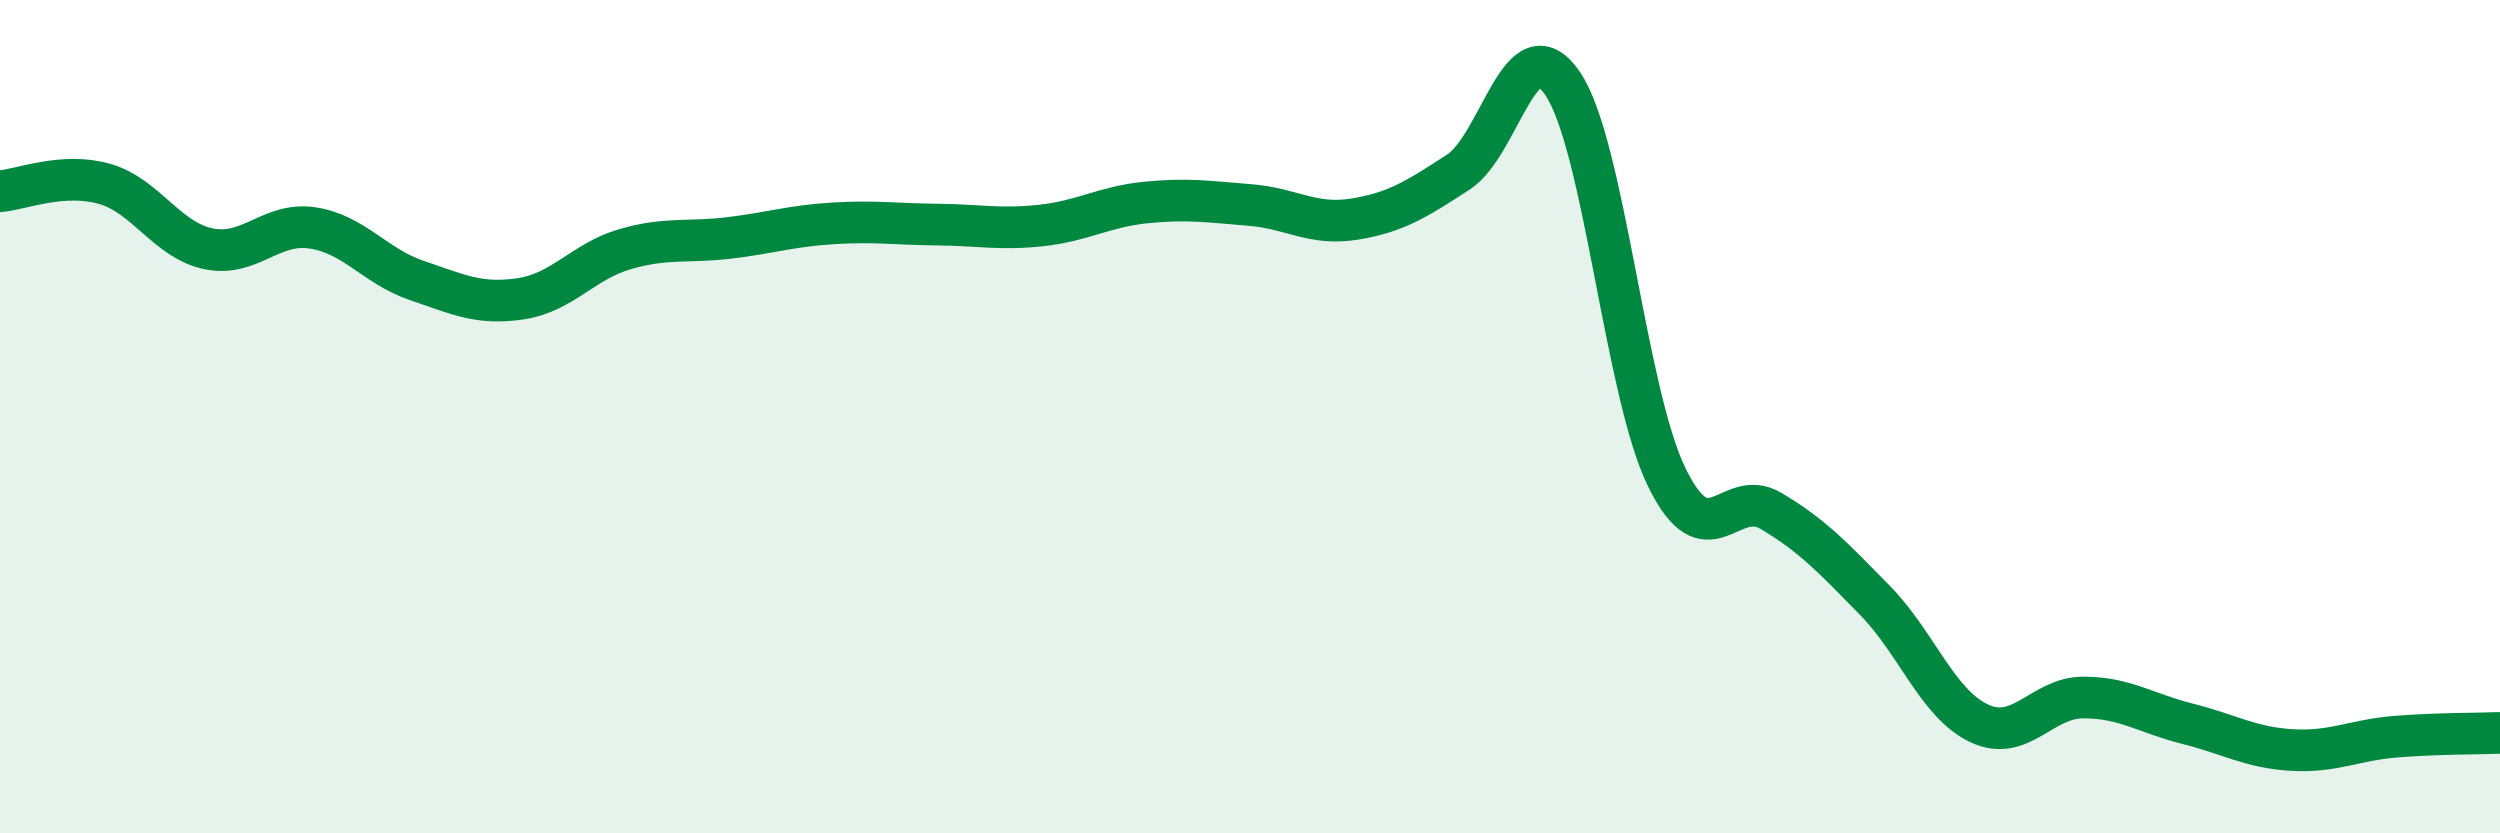
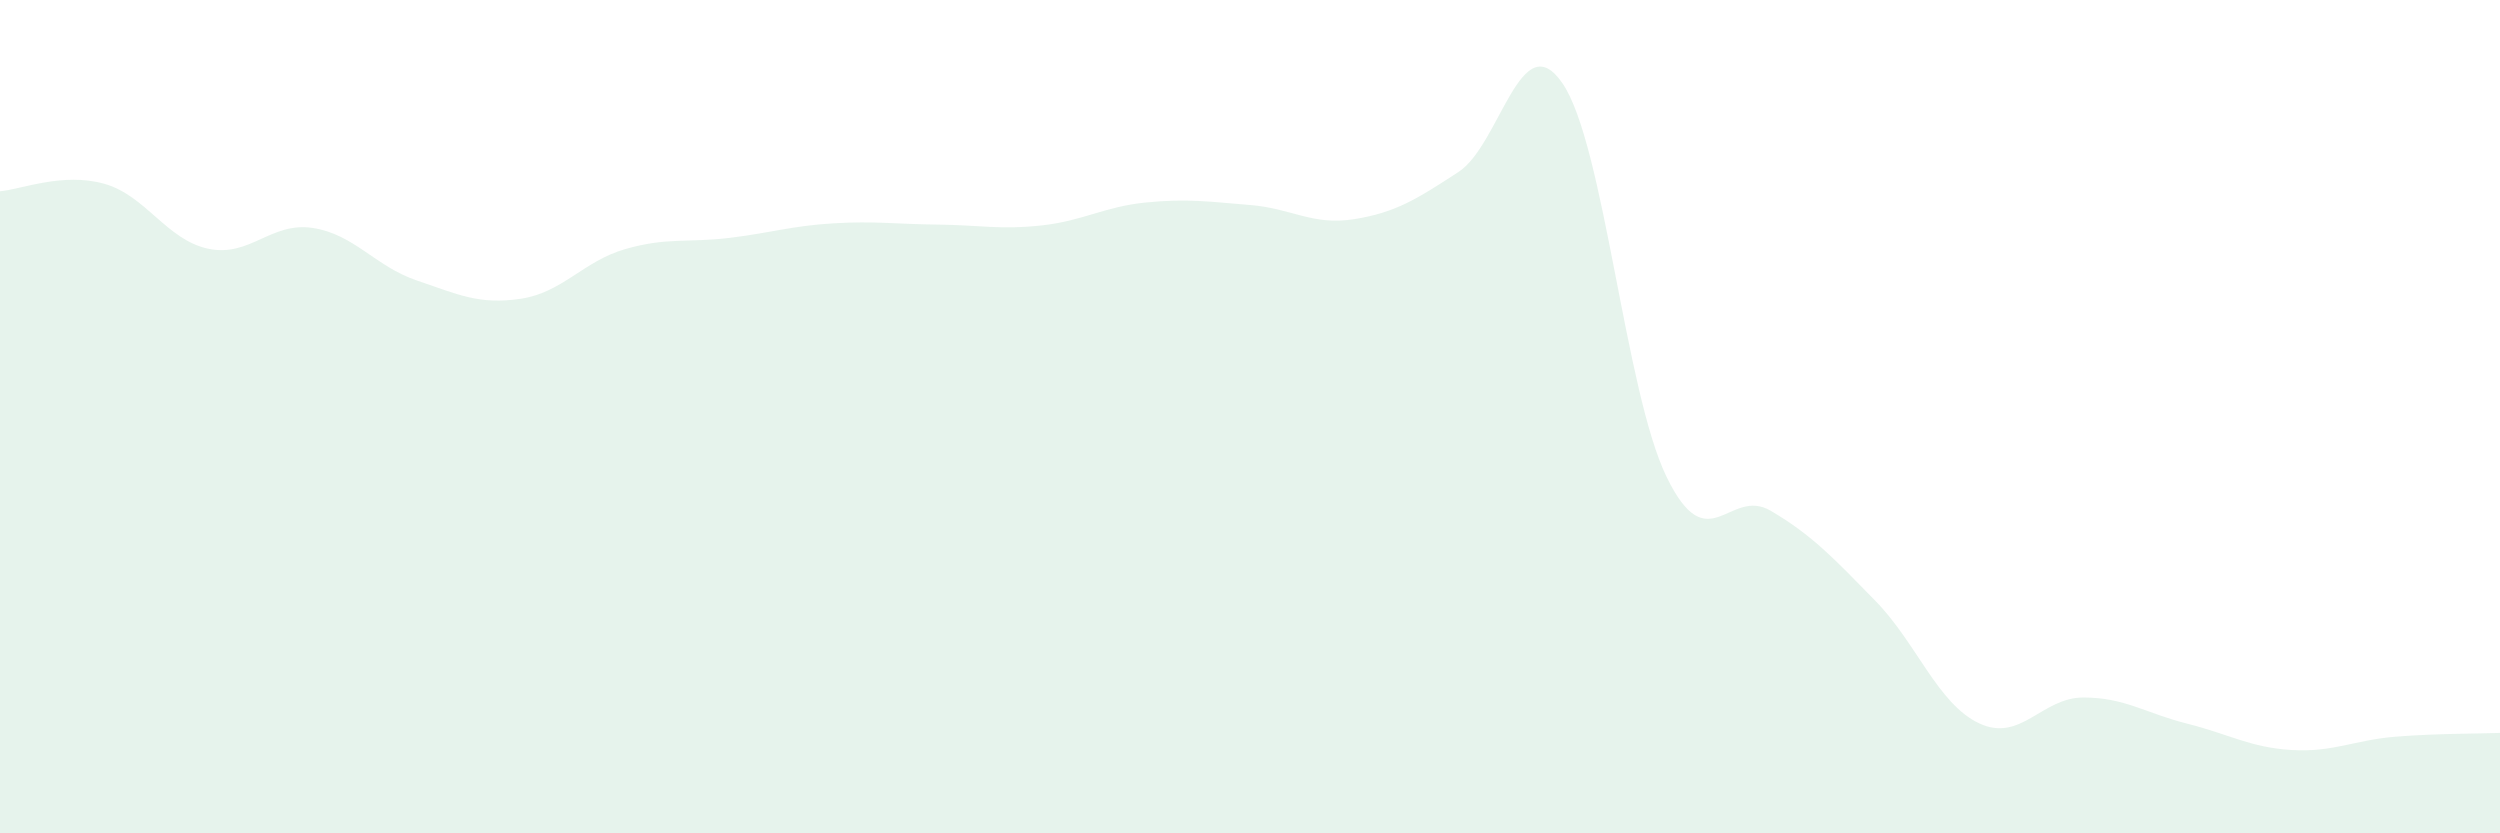
<svg xmlns="http://www.w3.org/2000/svg" width="60" height="20" viewBox="0 0 60 20">
  <path d="M 0,4.59 C 0.5,4.55 1.5,4.13 2.5,4.41 C 3.5,4.69 4,5.76 5,5.97 C 6,6.18 6.5,5.32 7.5,5.47 C 8.5,5.62 9,6.39 10,6.73 C 11,7.07 11.5,7.32 12.5,7.17 C 13.5,7.02 14,6.27 15,5.98 C 16,5.69 16.5,5.83 17.5,5.71 C 18.5,5.59 19,5.42 20,5.36 C 21,5.3 21.5,5.38 22.5,5.39 C 23.5,5.4 24,5.52 25,5.41 C 26,5.3 26.5,4.96 27.5,4.86 C 28.5,4.76 29,4.84 30,4.92 C 31,5 31.5,5.42 32.5,5.26 C 33.5,5.1 34,4.78 35,4.13 C 36,3.48 36.5,0.54 37.5,2 C 38.5,3.46 39,9.4 40,11.45 C 41,13.5 41.5,11.67 42.5,12.26 C 43.5,12.85 44,13.39 45,14.41 C 46,15.43 46.5,16.89 47.5,17.36 C 48.5,17.83 49,16.74 50,16.74 C 51,16.74 51.5,17.12 52.5,17.37 C 53.5,17.62 54,17.94 55,18 C 56,18.06 56.5,17.76 57.5,17.68 C 58.5,17.6 59.5,17.61 60,17.59L60 20L0 20Z" fill="#008740" opacity="0.1" stroke-linecap="round" stroke-linejoin="round" />
-   <path d="M 0,4.59 C 0.5,4.55 1.5,4.13 2.5,4.41 C 3.5,4.69 4,5.76 5,5.97 C 6,6.18 6.5,5.32 7.5,5.47 C 8.5,5.62 9,6.39 10,6.73 C 11,7.07 11.5,7.32 12.5,7.17 C 13.5,7.02 14,6.27 15,5.98 C 16,5.69 16.5,5.83 17.5,5.71 C 18.5,5.59 19,5.42 20,5.36 C 21,5.3 21.5,5.38 22.5,5.39 C 23.5,5.4 24,5.52 25,5.41 C 26,5.3 26.5,4.96 27.5,4.86 C 28.5,4.76 29,4.84 30,4.92 C 31,5 31.5,5.42 32.5,5.26 C 33.5,5.1 34,4.78 35,4.13 C 36,3.48 36.5,0.54 37.5,2 C 38.5,3.46 39,9.4 40,11.45 C 41,13.5 41.5,11.67 42.5,12.26 C 43.5,12.85 44,13.39 45,14.41 C 46,15.43 46.5,16.89 47.5,17.36 C 48.5,17.83 49,16.74 50,16.74 C 51,16.74 51.5,17.12 52.5,17.37 C 53.5,17.62 54,17.94 55,18 C 56,18.06 56.5,17.76 57.5,17.68 C 58.5,17.6 59.5,17.61 60,17.59" stroke="#008740" stroke-width="1" fill="none" stroke-linecap="round" stroke-linejoin="round" />
</svg>